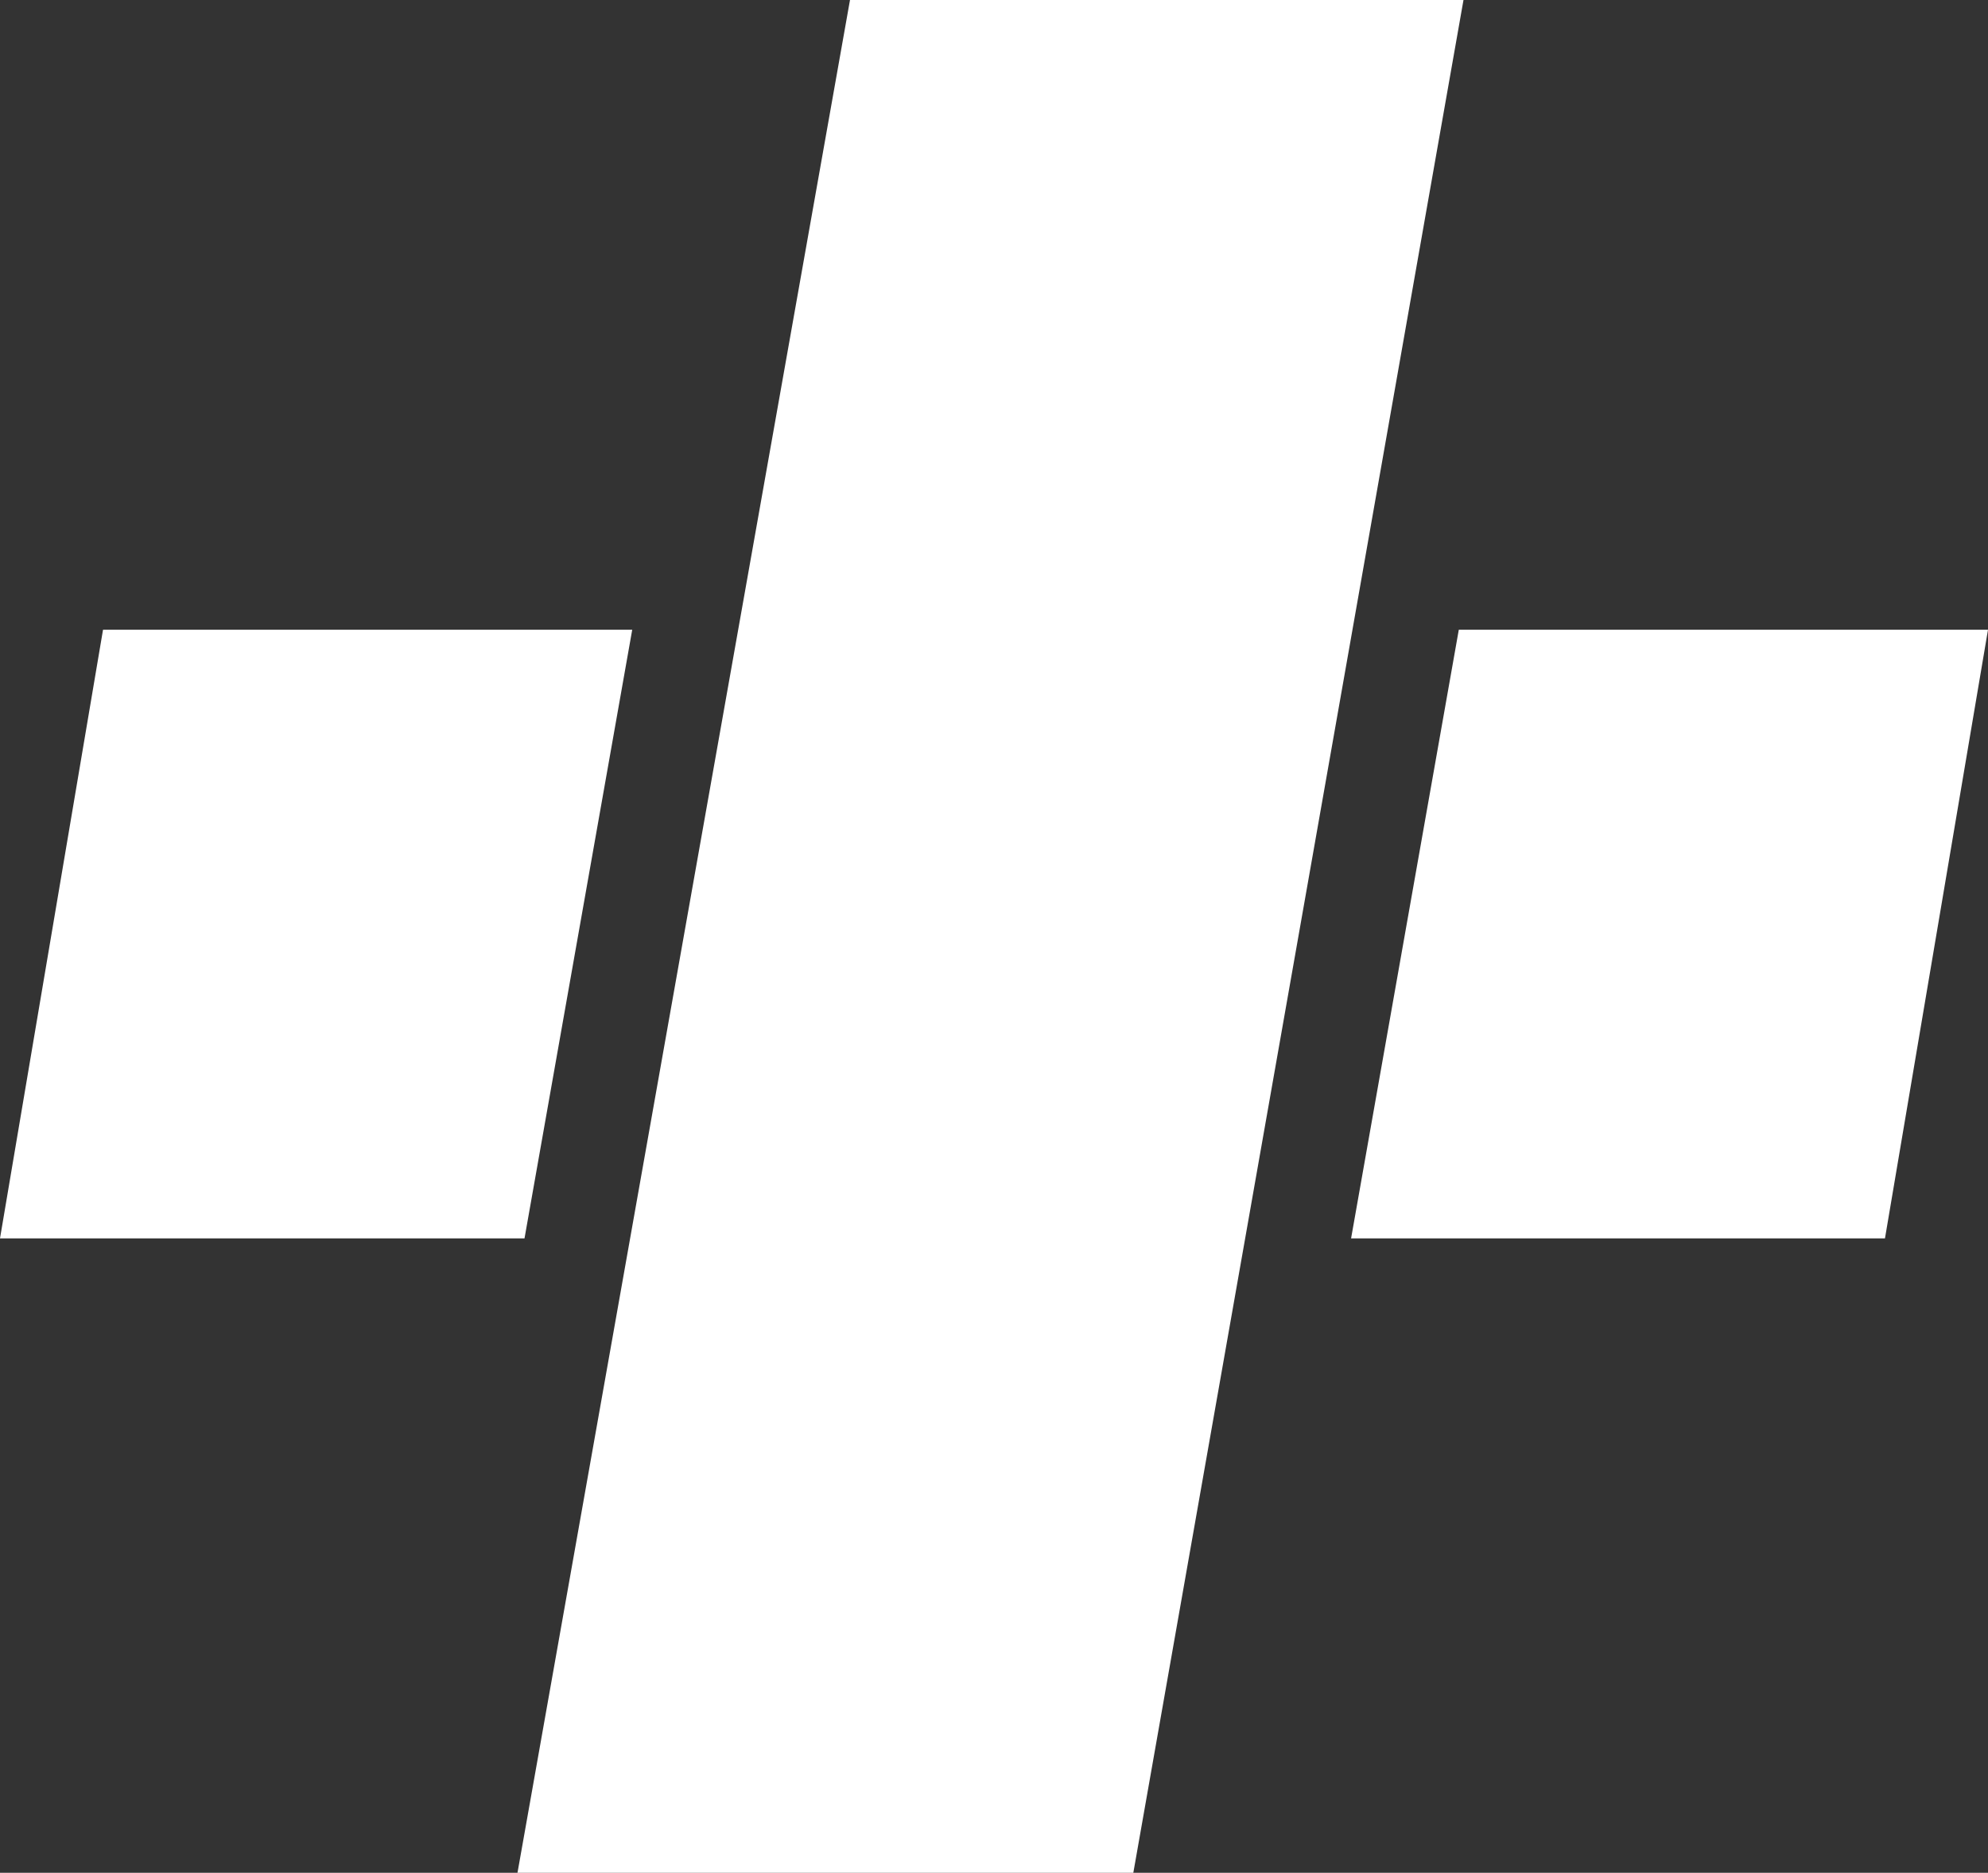
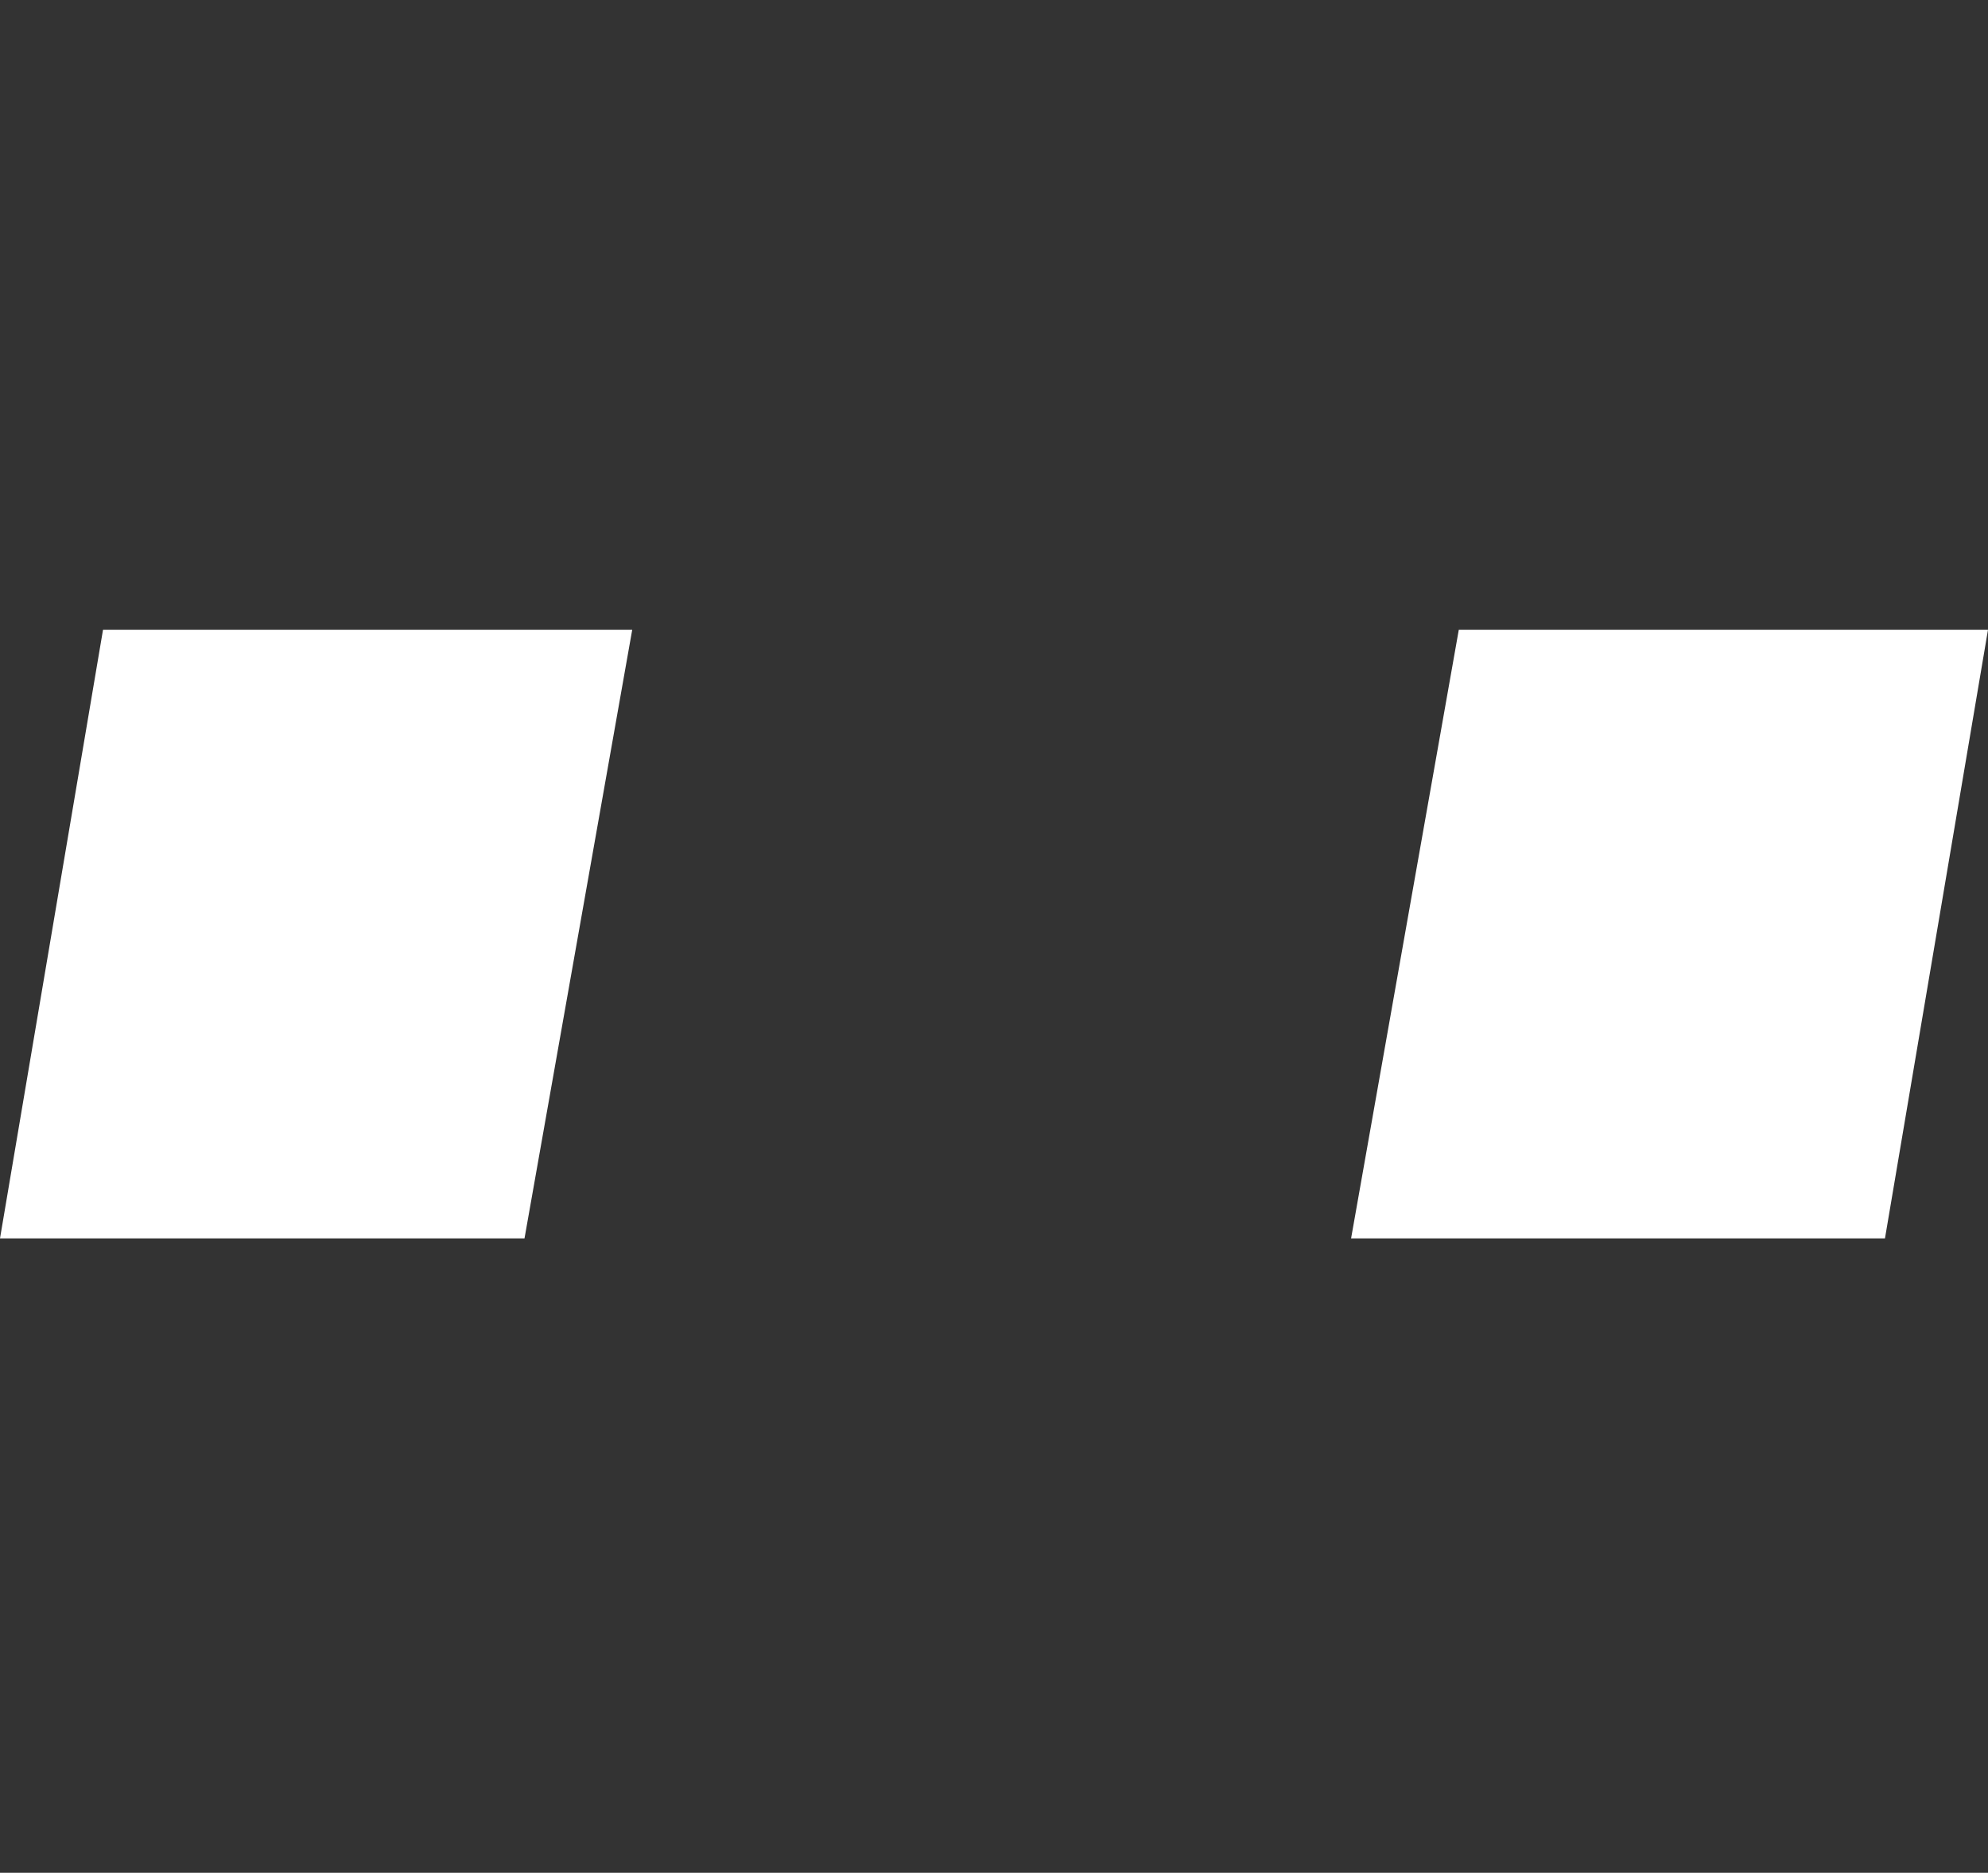
<svg xmlns="http://www.w3.org/2000/svg" version="1.1" id="Слой_1" x="0px" y="0px" viewBox="0 0 84.9 80" style="enable-background:new 0 0 84.9 80;" xml:space="preserve">
  <rect x="0" y="0" width="84.9" height="80" fill="#333333" stroke="none" />
  <style type="text/css">
	.st0{fill:#FFFFFF;}
</style>
  <g>
-     <polygon class="st0" points="48.4,80 22.1,80 36.3,0 62.5,0  " />
    <polygon class="st0" points="4.4,26.9 0,52.9 22.4,52.9 27,26.9  " />
    <polygon class="st0" points="84.9,26.9 62.3,26.9 57.7,52.9 80.5,52.9  " />
  </g>
</svg>